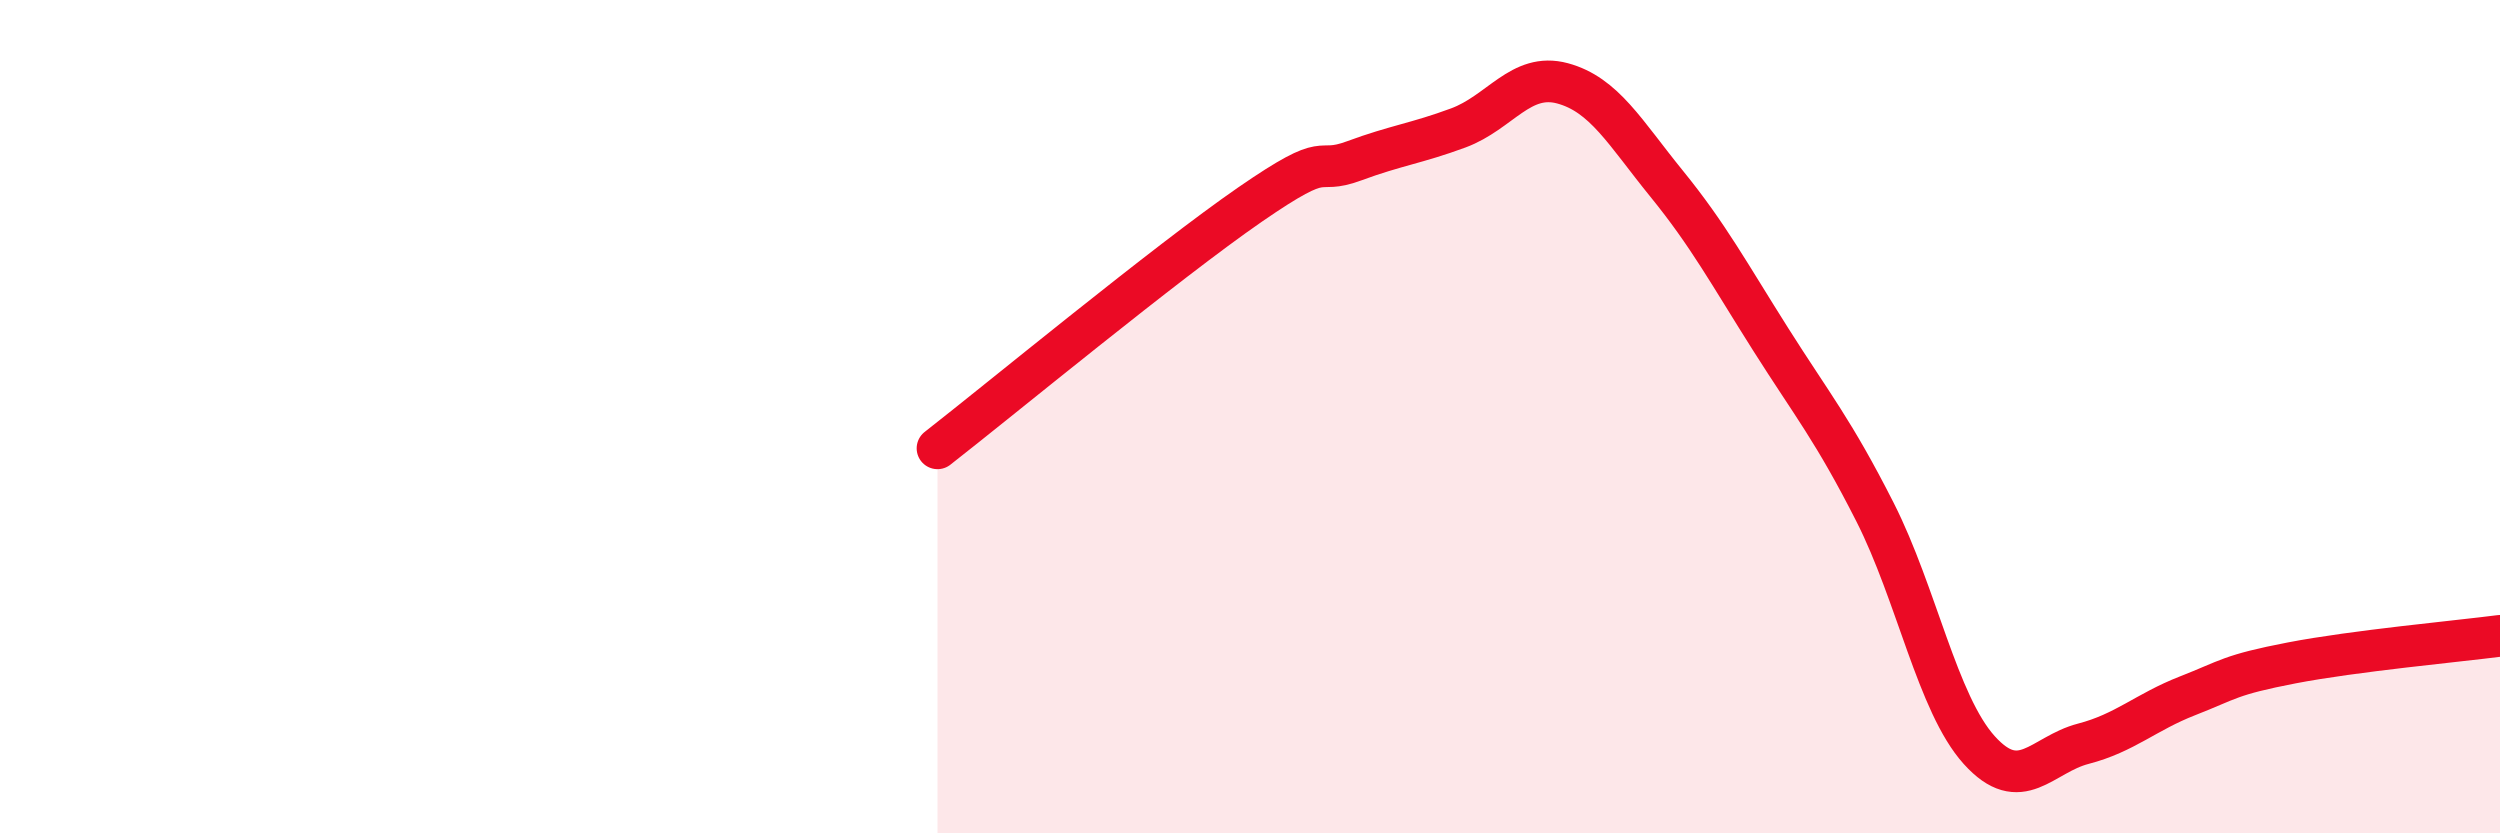
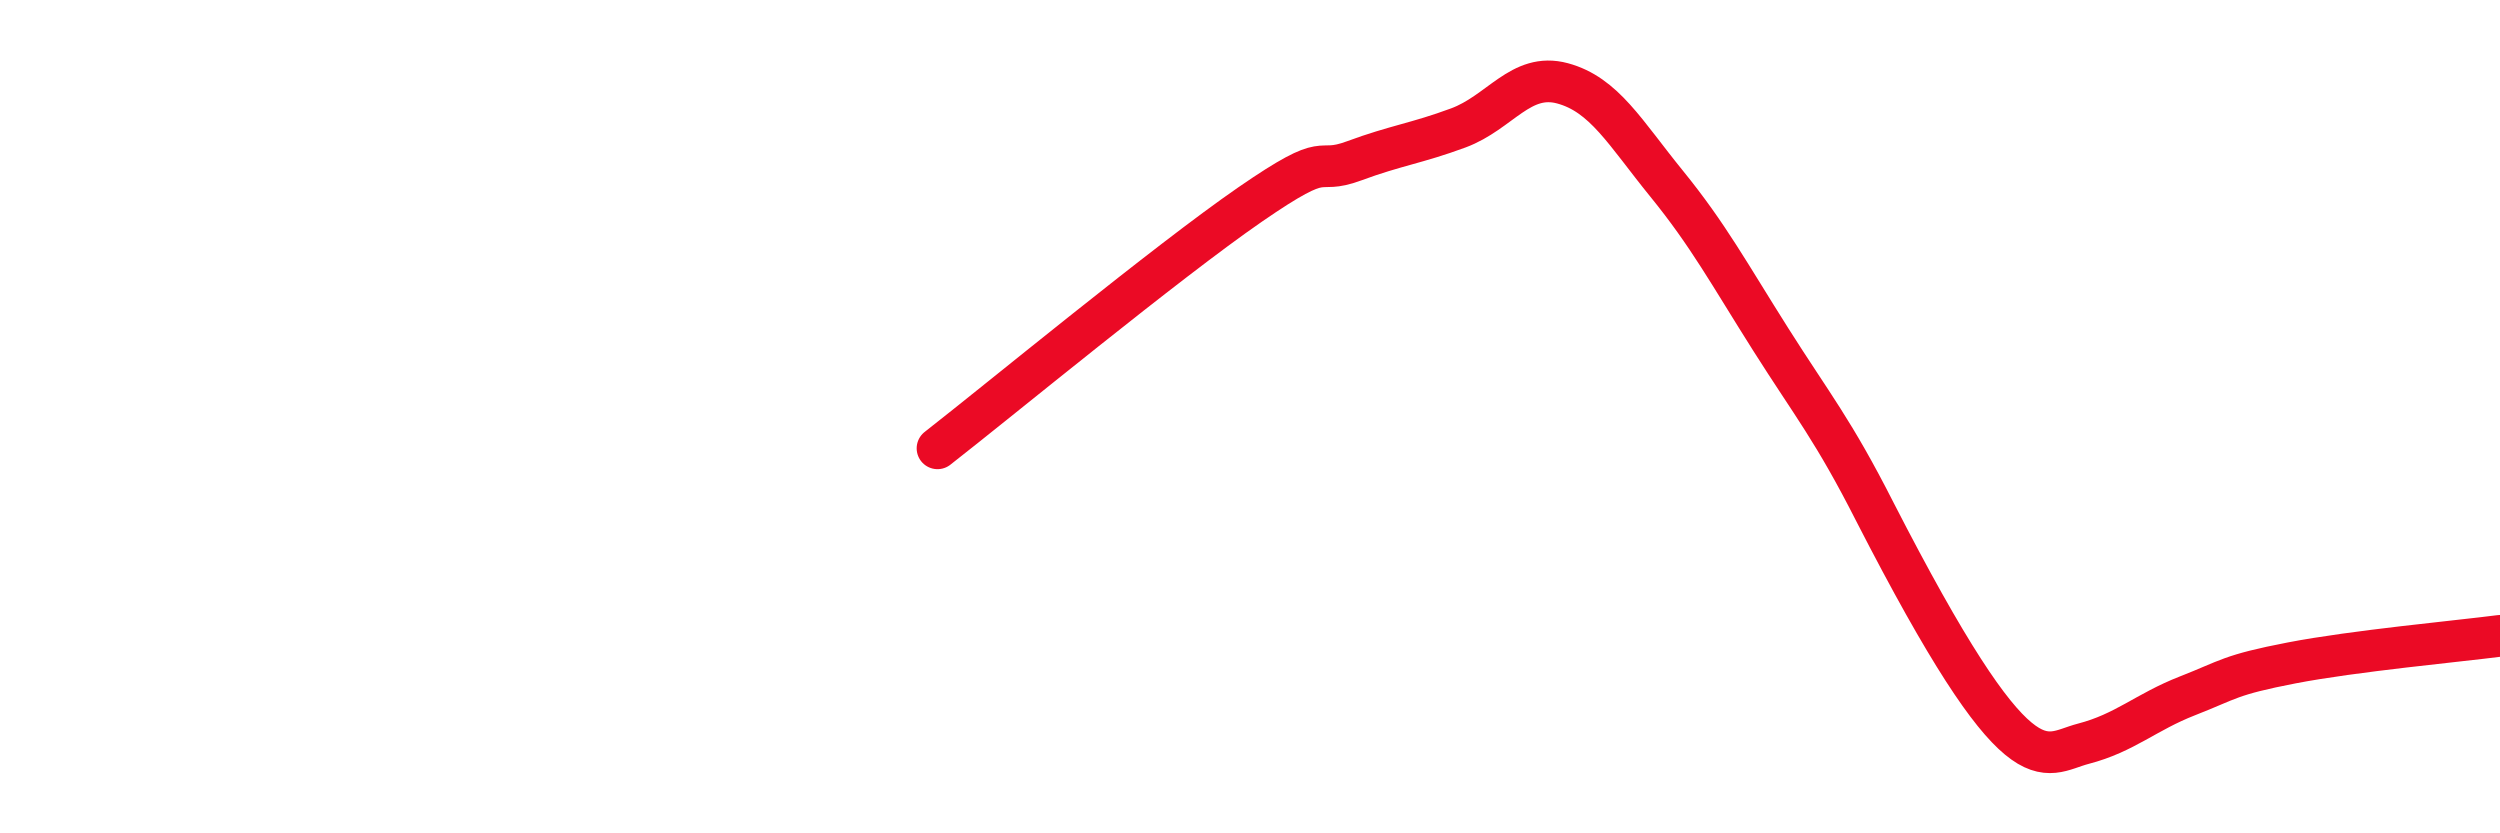
<svg xmlns="http://www.w3.org/2000/svg" width="60" height="20" viewBox="0 0 60 20">
-   <path d="M 22.5,10.76 C 24,9.59 28,6.29 30,4.91 C 32,3.53 31.5,4.23 32.5,3.86 C 33.5,3.49 34,3.44 35,3.07 C 36,2.7 36.5,1.73 37.5,2 C 38.5,2.27 39,3.18 40,4.41 C 41,5.64 41.5,6.57 42.5,8.15 C 43.5,9.73 44,10.32 45,12.29 C 46,14.26 46.5,16.89 47.5,18 C 48.5,19.11 49,18.11 50,17.85 C 51,17.59 51.5,17.09 52.5,16.7 C 53.5,16.31 53.5,16.2 55,15.91 C 56.5,15.62 59,15.39 60,15.26L60 20L22.5 20Z" fill="#EB0A25" opacity="0.1" stroke-linecap="round" stroke-linejoin="round" />
-   <path d="M 22.5,10.76 C 24,9.59 28,6.29 30,4.91 C 32,3.53 31.5,4.23 32.5,3.86 C 33.5,3.49 34,3.44 35,3.07 C 36,2.7 36.5,1.73 37.5,2 C 38.5,2.27 39,3.18 40,4.41 C 41,5.64 41.5,6.57 42.5,8.15 C 43.5,9.73 44,10.32 45,12.29 C 46,14.26 46.5,16.89 47.5,18 C 48.5,19.11 49,18.11 50,17.85 C 51,17.59 51.5,17.09 52.5,16.7 C 53.5,16.31 53.5,16.2 55,15.91 C 56.5,15.62 59,15.39 60,15.26" stroke="#EB0A25" stroke-width="1" fill="none" stroke-linecap="round" stroke-linejoin="round" />
+   <path d="M 22.5,10.76 C 24,9.59 28,6.29 30,4.91 C 32,3.53 31.5,4.23 32.5,3.86 C 33.5,3.49 34,3.44 35,3.07 C 36,2.7 36.5,1.73 37.5,2 C 38.5,2.27 39,3.18 40,4.41 C 41,5.64 41.5,6.57 42.5,8.15 C 43.5,9.73 44,10.32 45,12.29 C 48.5,19.11 49,18.11 50,17.85 C 51,17.59 51.5,17.09 52.5,16.7 C 53.5,16.31 53.5,16.2 55,15.91 C 56.5,15.62 59,15.39 60,15.26" stroke="#EB0A25" stroke-width="1" fill="none" stroke-linecap="round" stroke-linejoin="round" />
</svg>